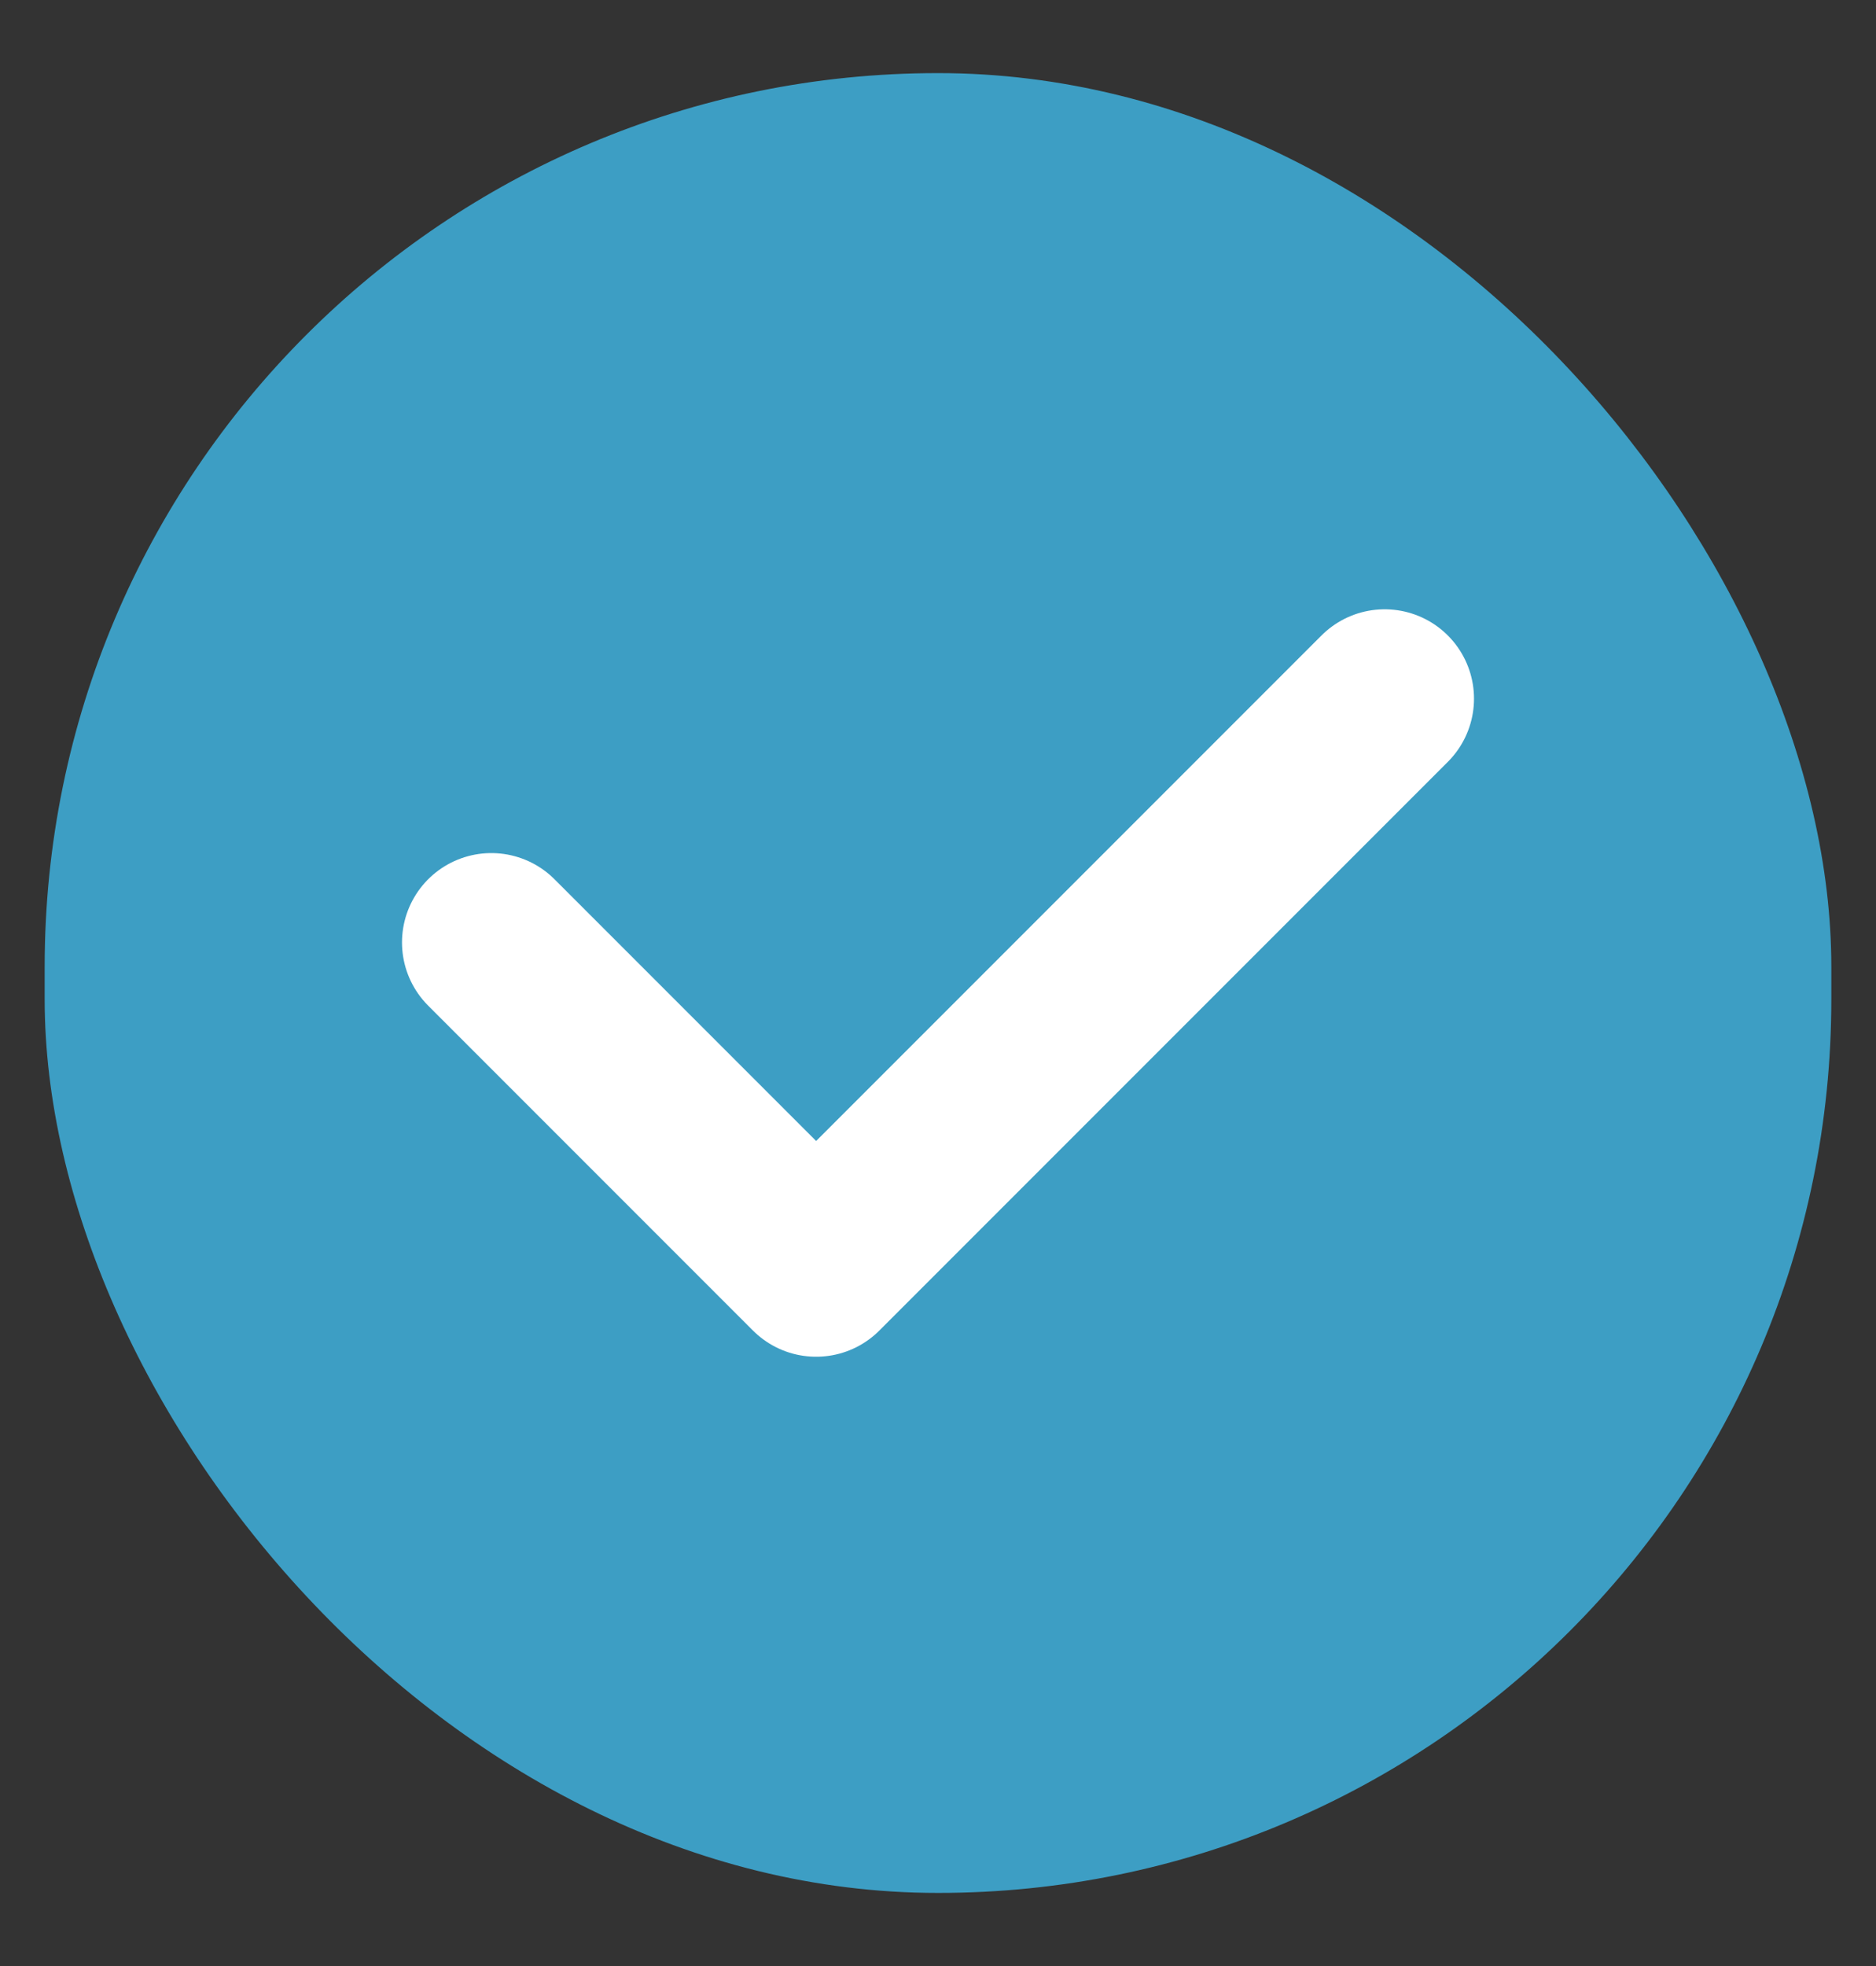
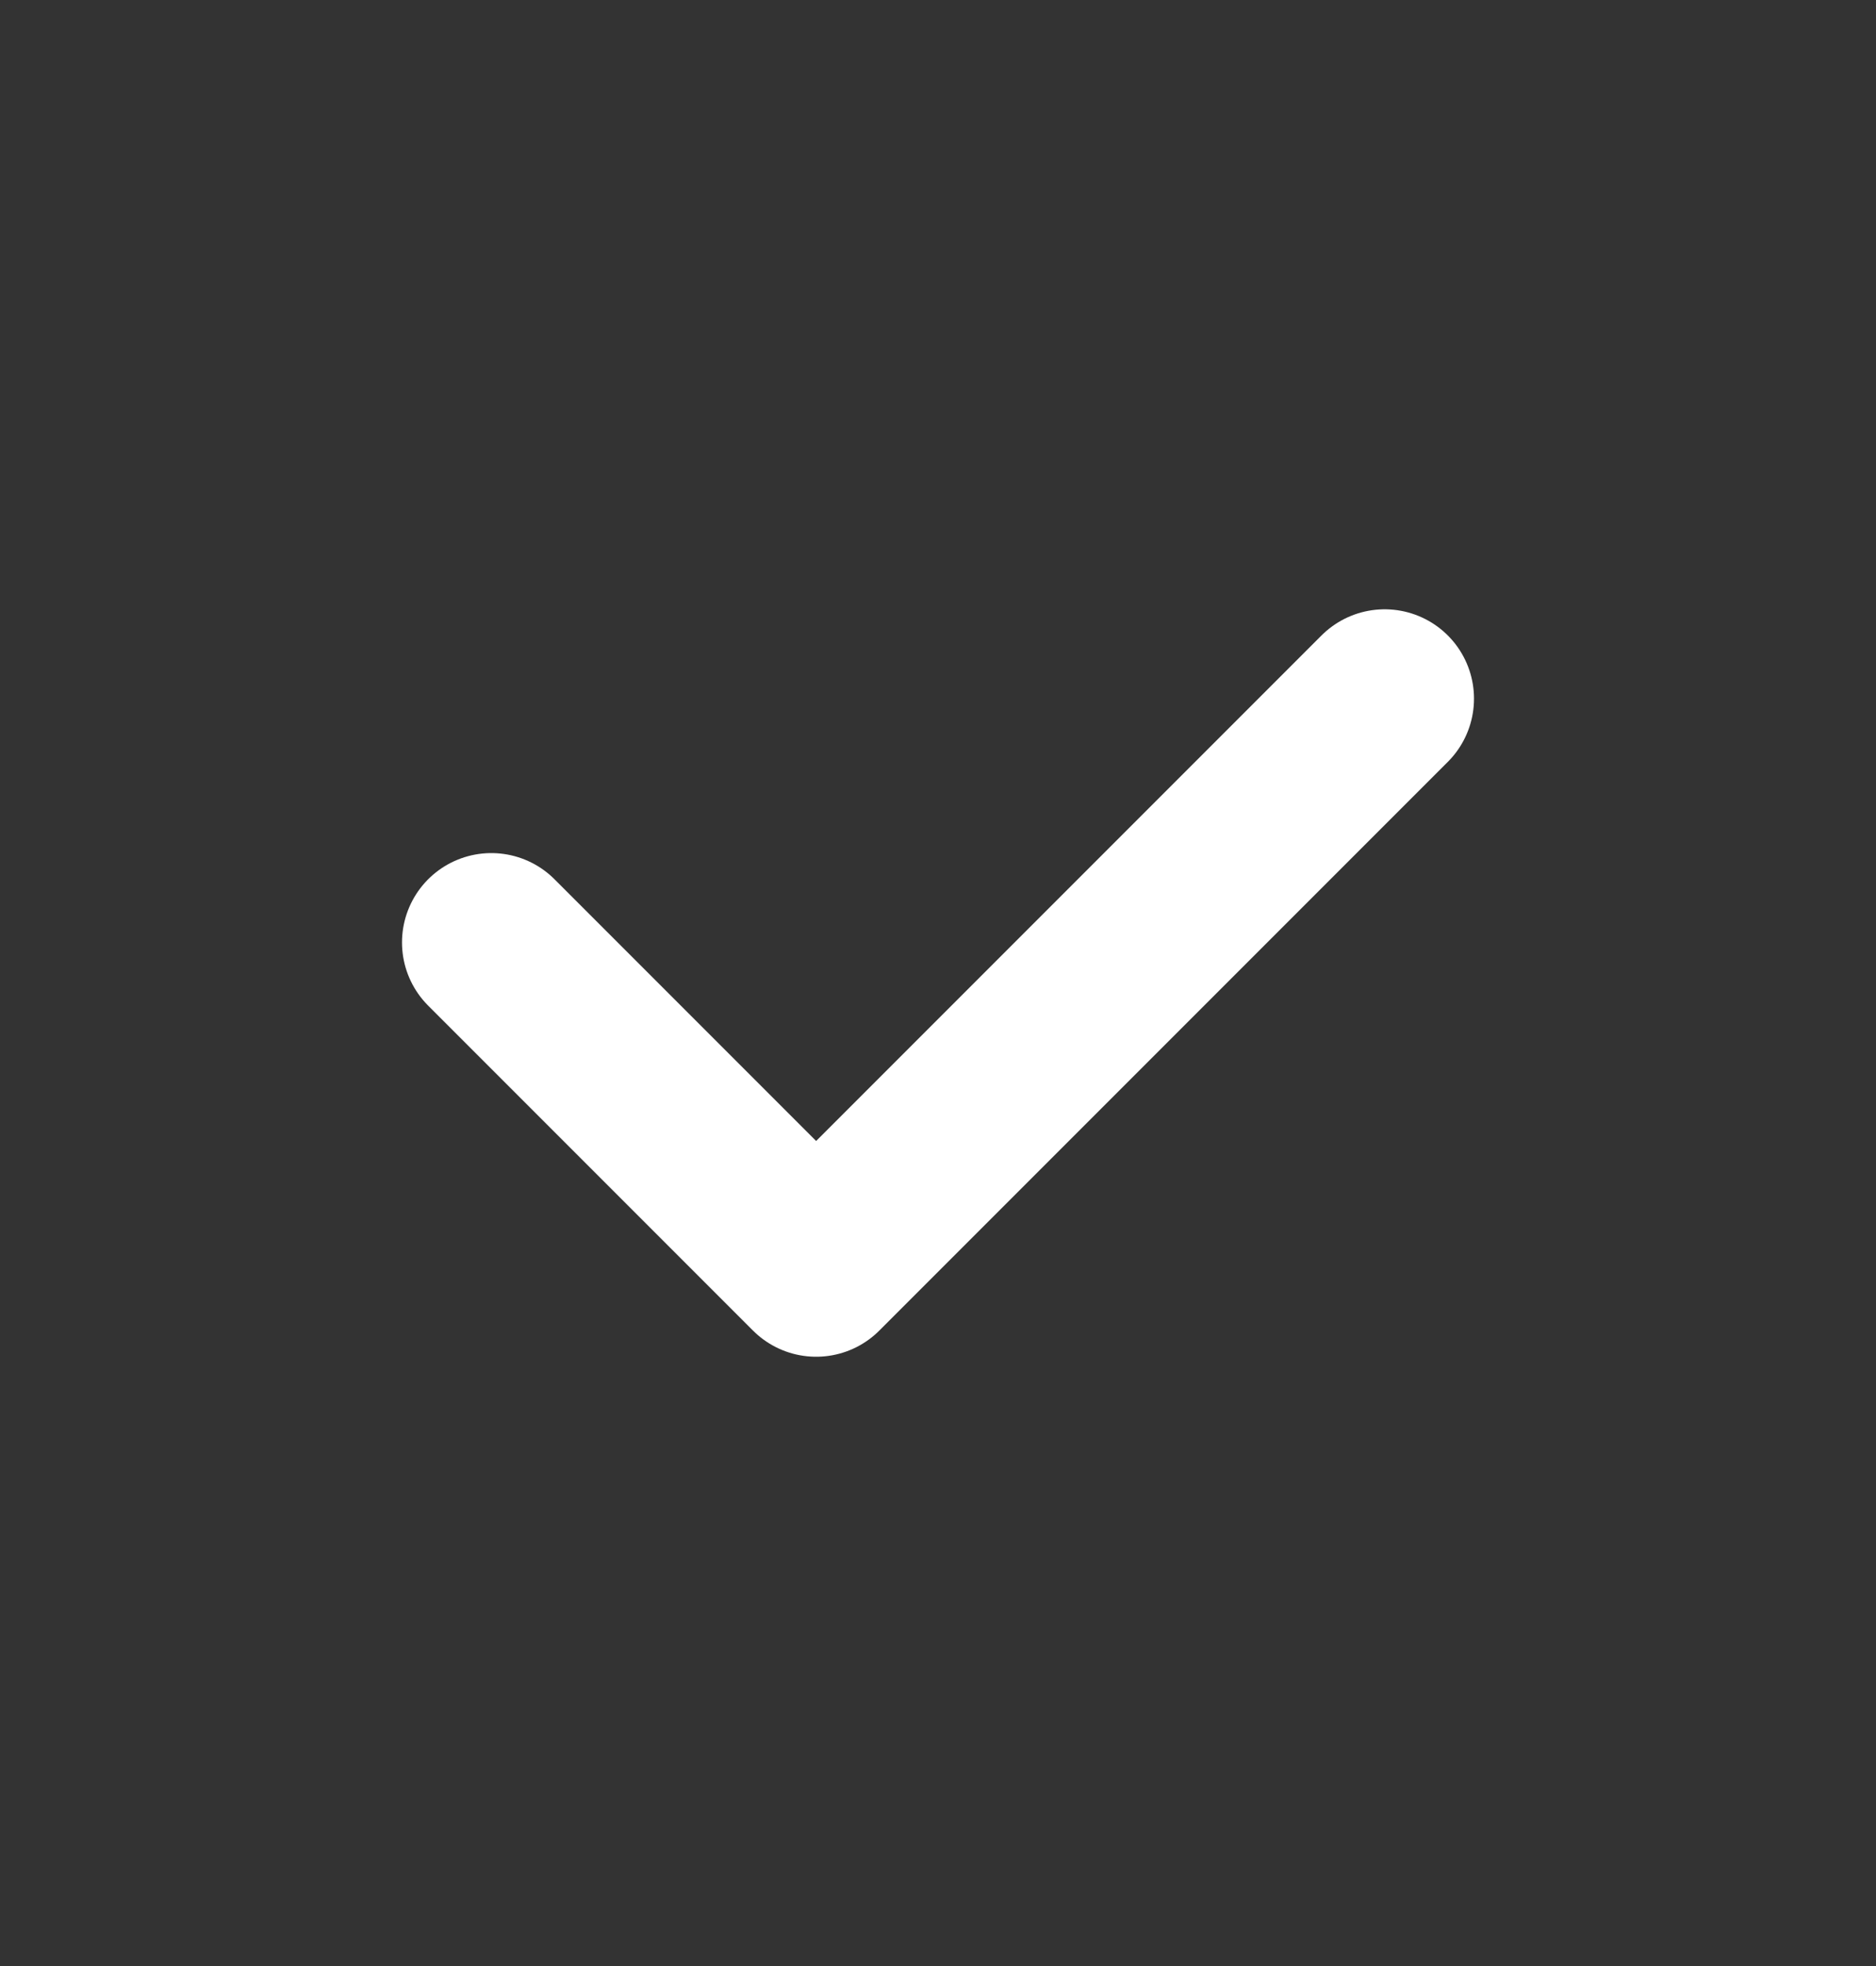
<svg xmlns="http://www.w3.org/2000/svg" width="21" height="22" viewBox="0 0 21 22" fill="none">
  <rect x="0" y="0" width="21" height="22" fill="#333333" stroke="none" />
-   <rect x="0.5" y="0.818" width="20" height="20.364" rx="10" fill="#3D9EC4" />
  <path d="M5.5 10.546L9.136 14.182L15.5 7.818" stroke="white" stroke-width="2" stroke-linecap="round" stroke-linejoin="round" />
</svg>